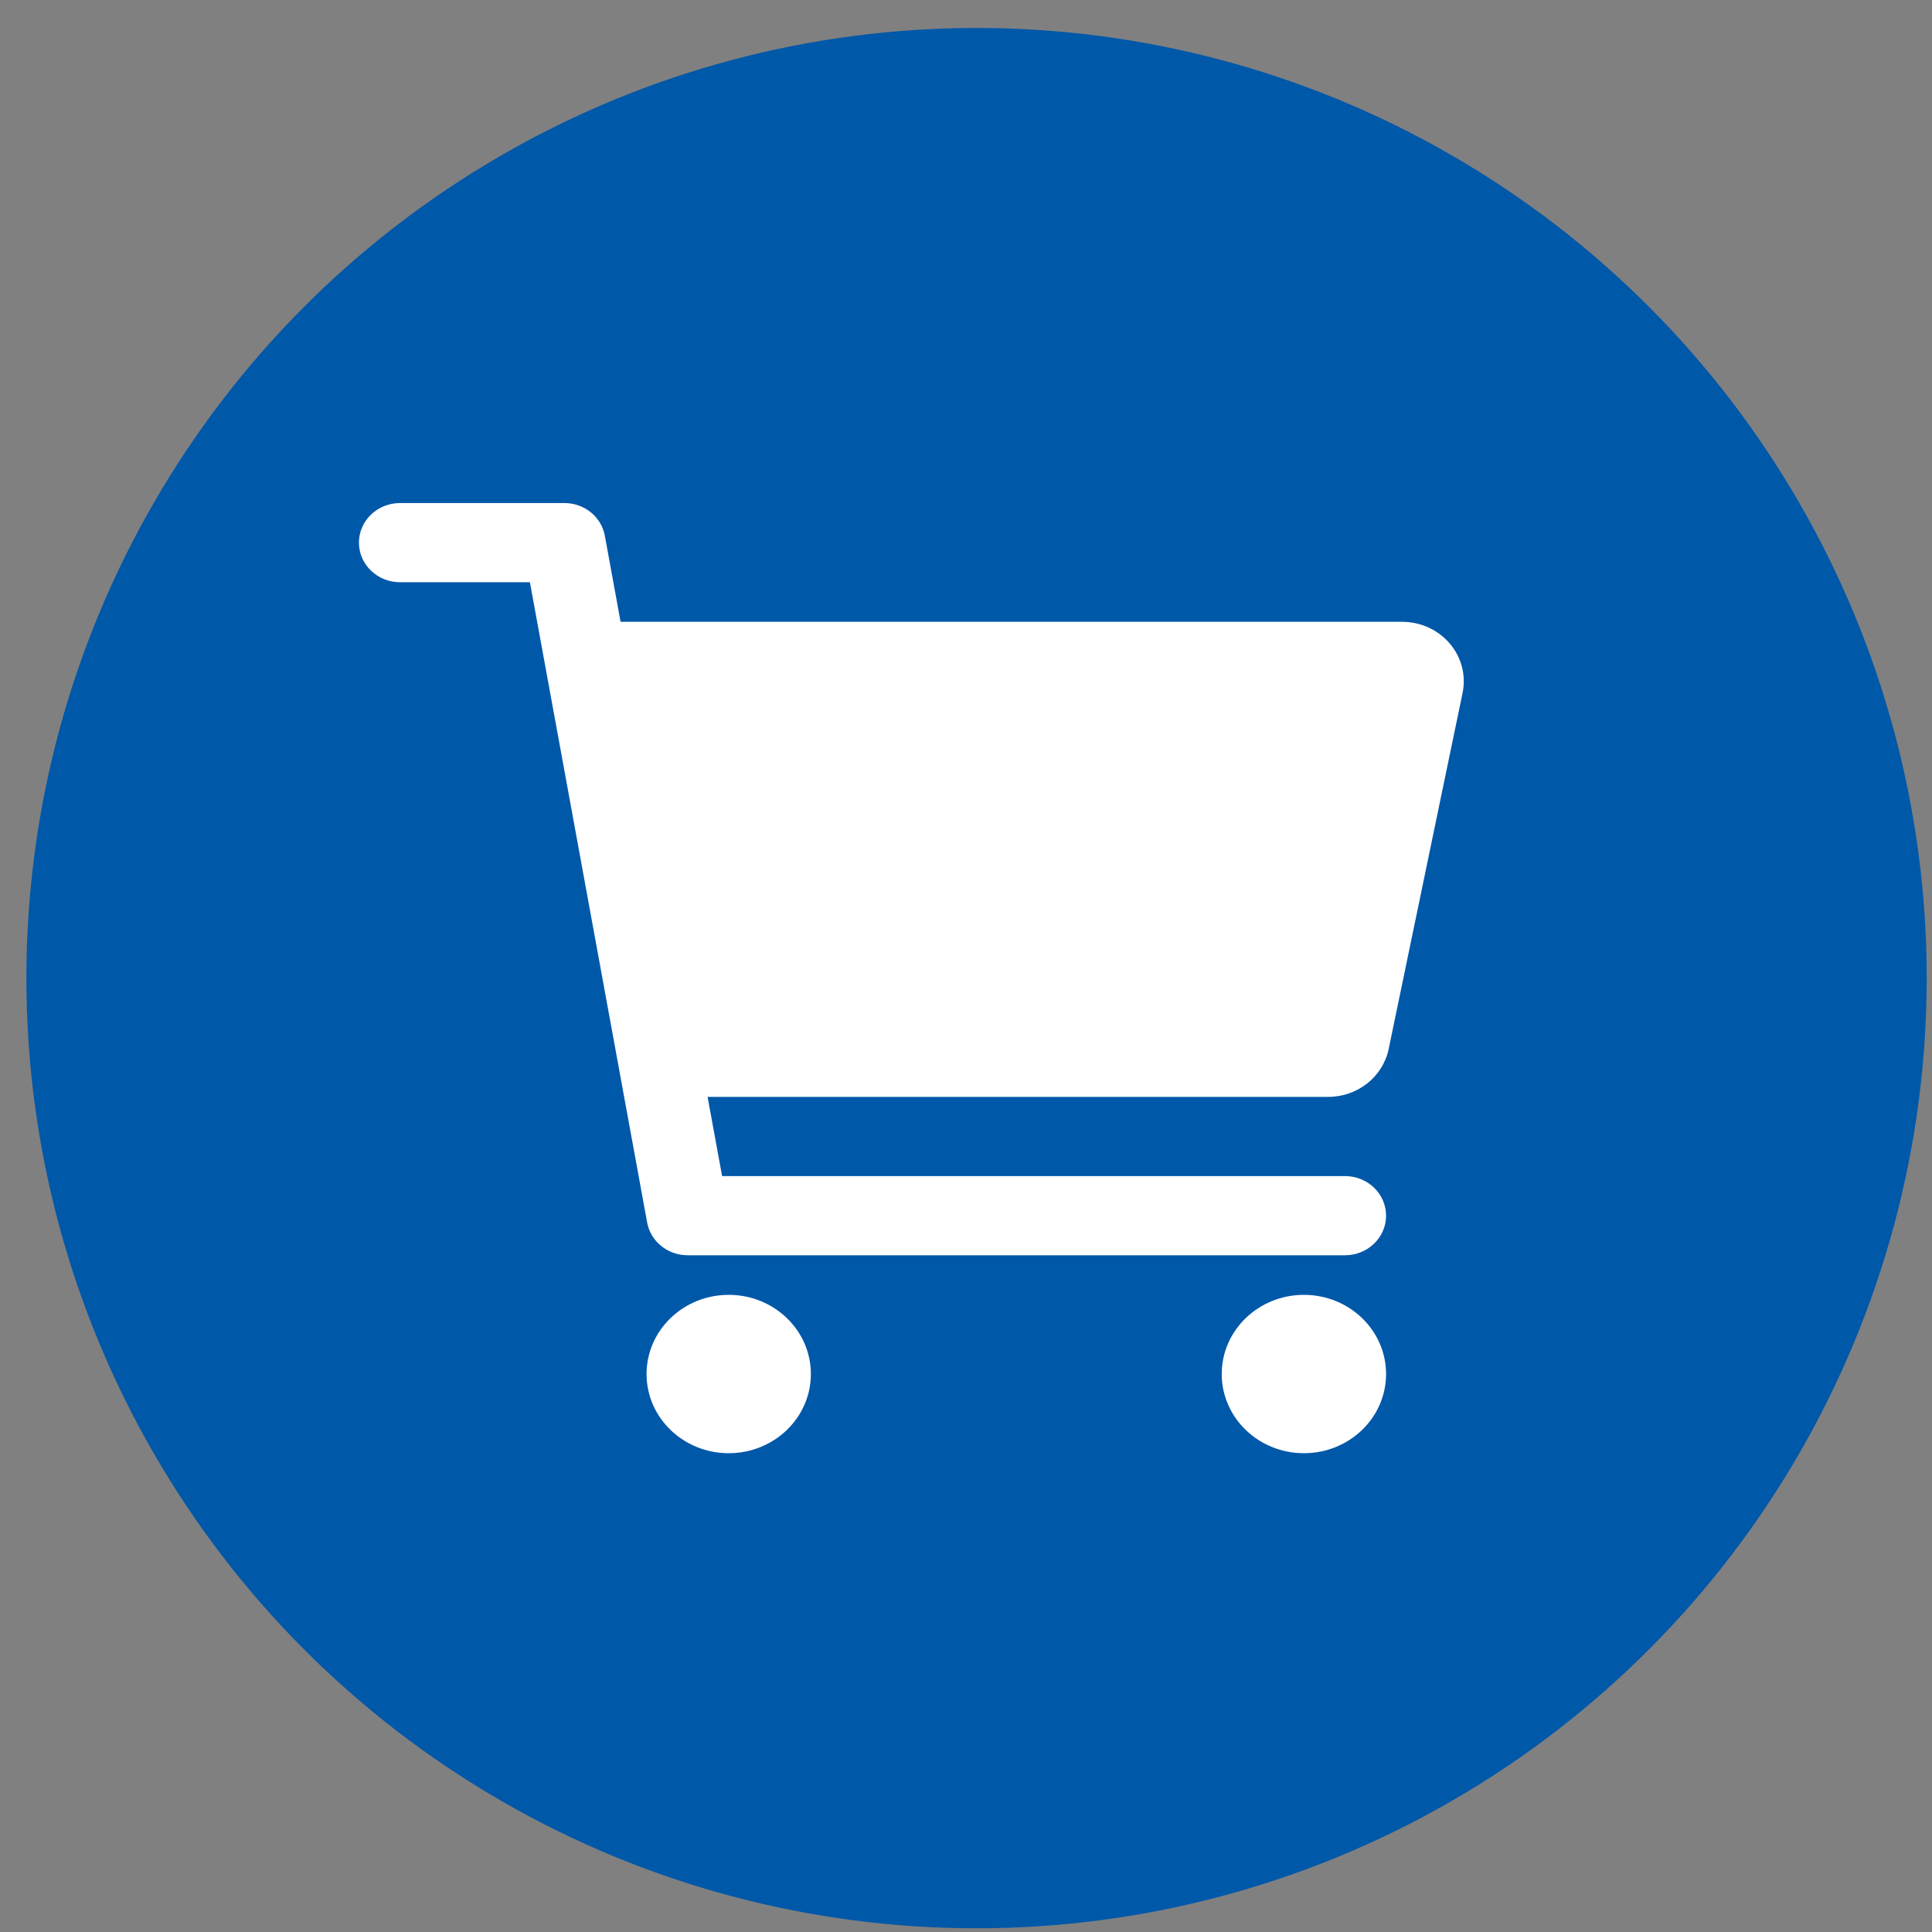
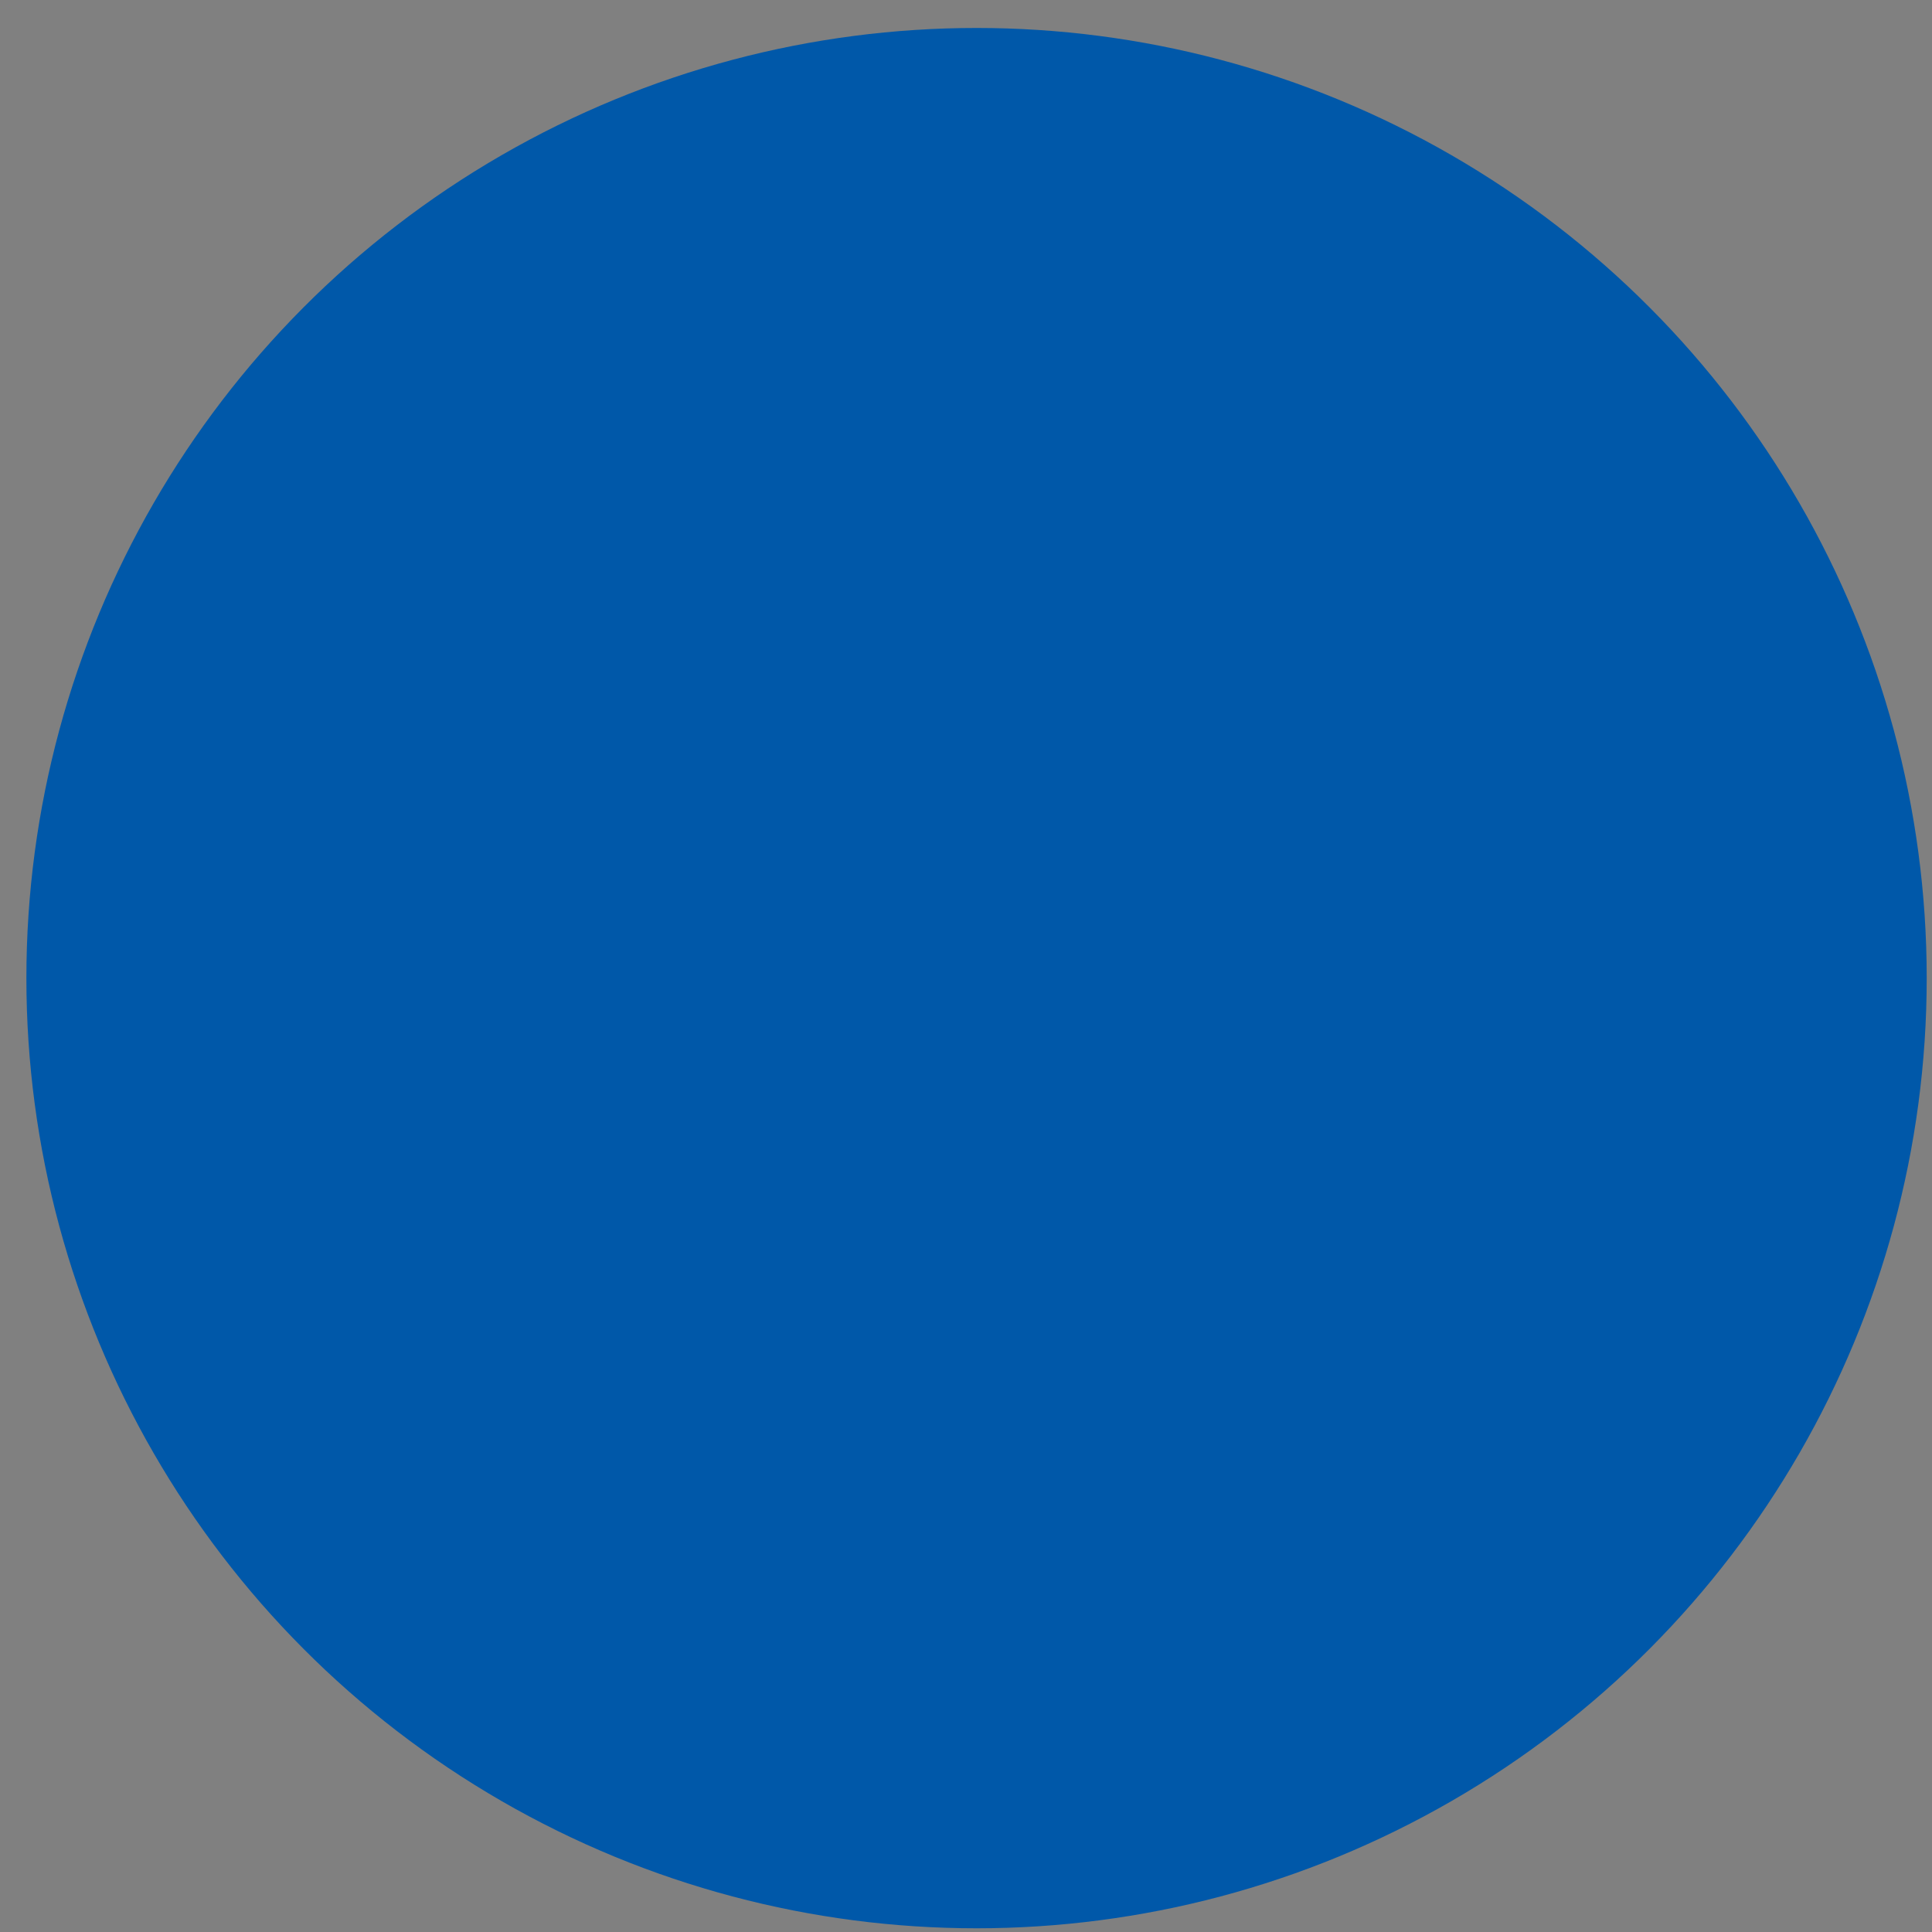
<svg xmlns="http://www.w3.org/2000/svg" width="61" height="61" viewBox="0 0 61 61" fill="none">
  <rect x="0" y="0" width="61" height="61" fill="#808080" stroke="none" />
  <circle cx="30.833" cy="30.883" r="30" fill="#0058A9" />
-   <path fill-rule="evenodd" clip-rule="evenodd" d="M19.594 19.633H44.269C44.852 19.632 45.405 19.884 45.774 20.319C46.145 20.753 46.293 21.324 46.179 21.876L43.844 33.126C43.66 34.002 42.862 34.632 41.934 34.633H22.341L22.799 37.133H42.466C43.183 37.133 43.763 37.692 43.763 38.383C43.763 39.073 43.183 39.633 42.466 39.633H21.711C21.081 39.633 20.542 39.197 20.433 38.6L16.731 18.383H12.63C11.914 18.383 11.333 17.823 11.333 17.133C11.333 16.442 11.914 15.883 12.63 15.883H17.819C18.449 15.882 18.987 16.318 19.097 16.915L19.594 19.633ZM25.602 43.383C25.602 44.763 24.441 45.883 23.008 45.883C21.575 45.883 20.414 44.763 20.414 43.383C20.414 42.002 21.575 40.883 23.008 40.883C24.441 40.883 25.602 42.002 25.602 43.383ZM43.763 43.383C43.763 44.763 42.602 45.883 41.169 45.883C39.736 45.883 38.574 44.763 38.574 43.383C38.574 42.002 39.736 40.883 41.169 40.883C42.602 40.883 43.763 42.002 43.763 43.383Z" fill="white" />
</svg>